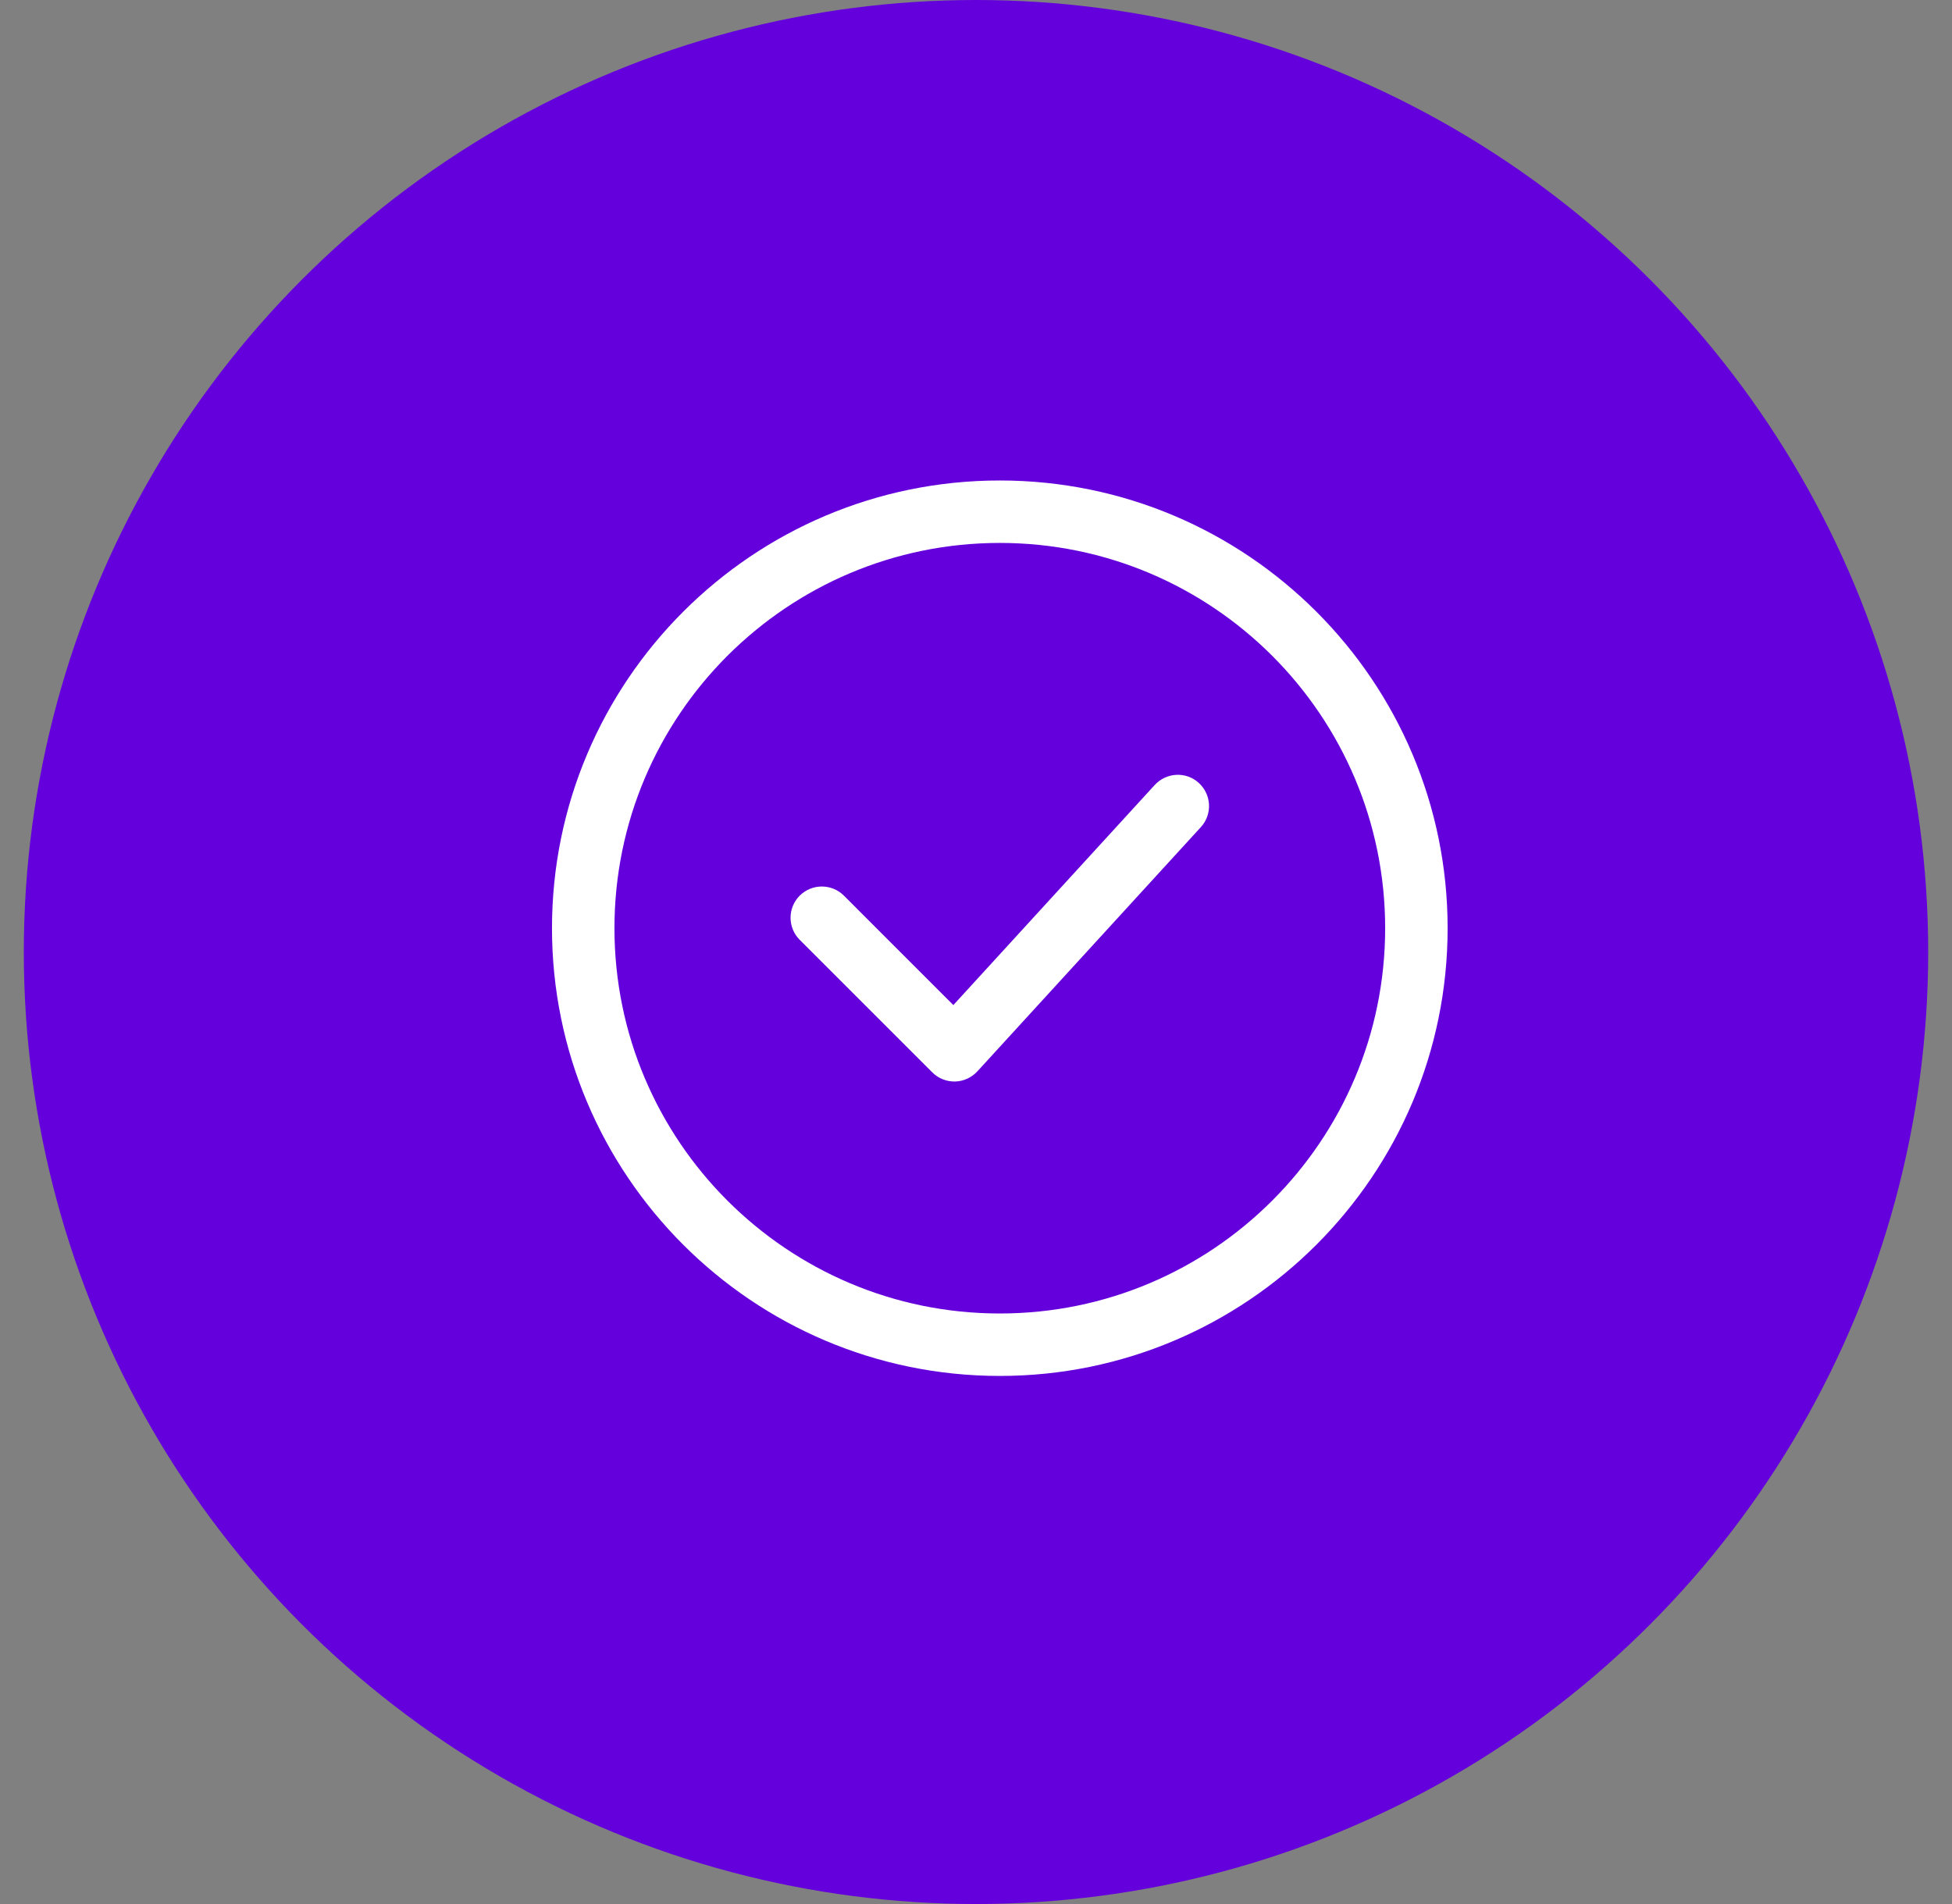
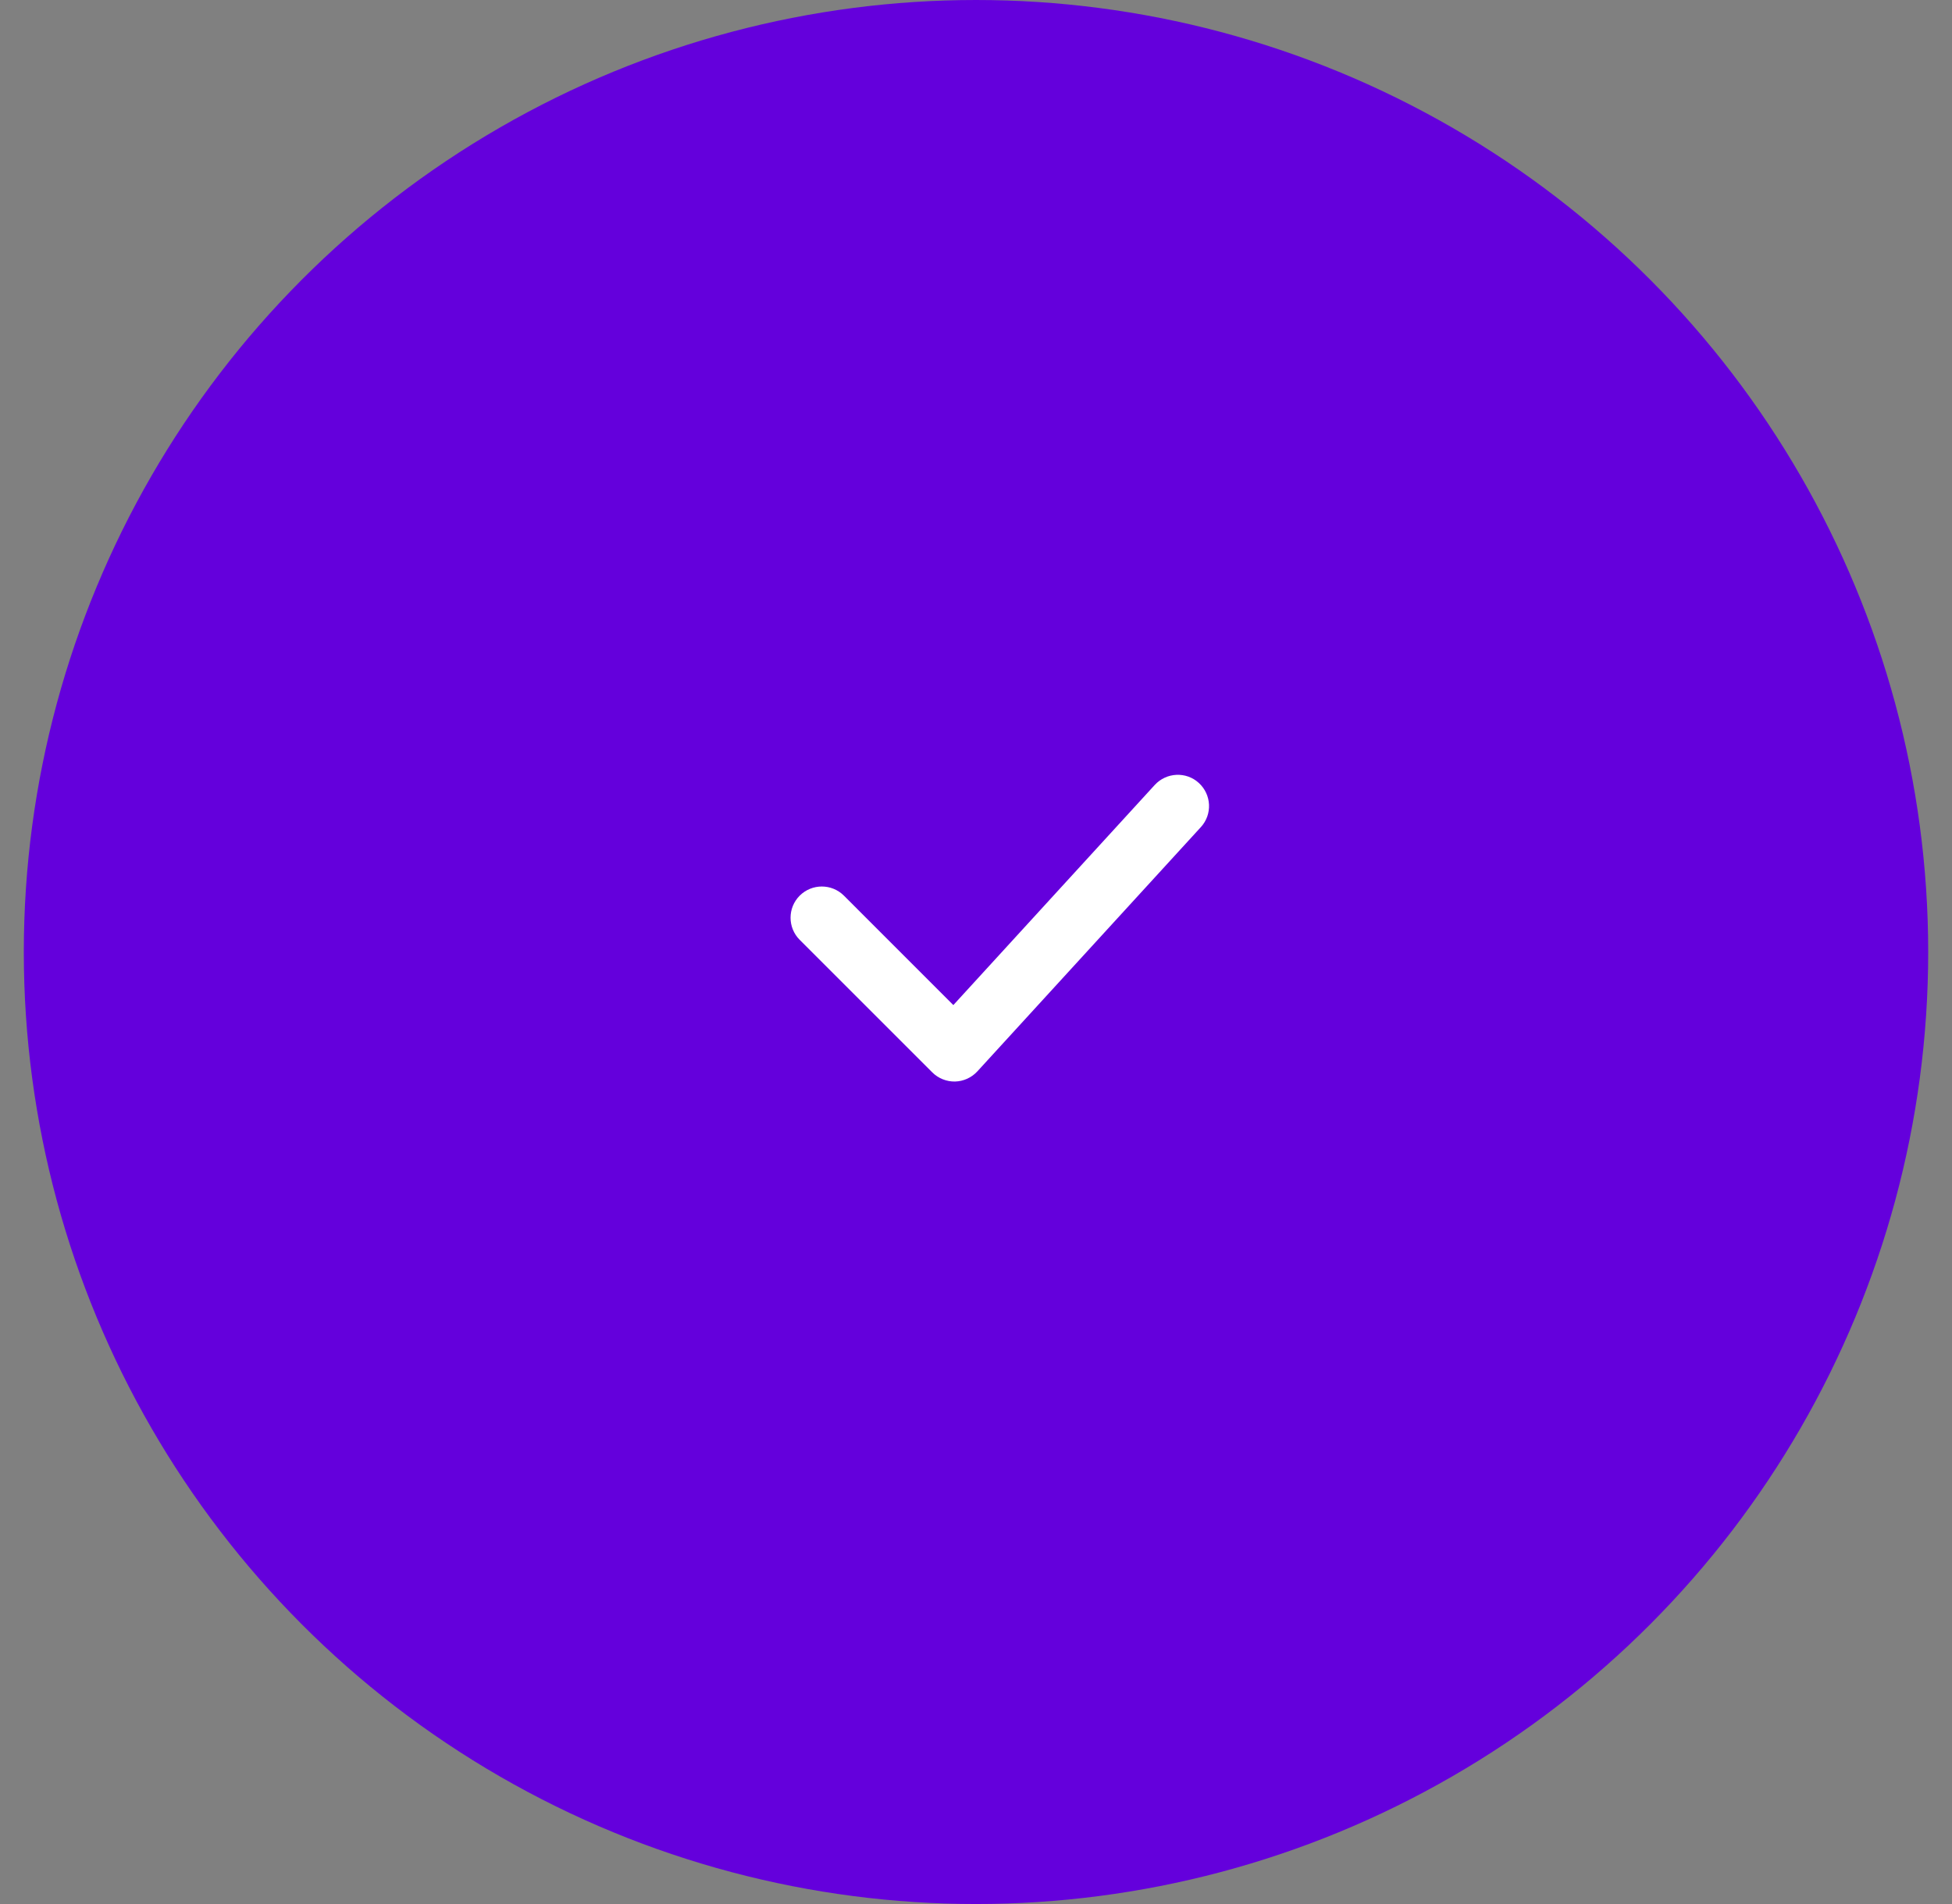
<svg xmlns="http://www.w3.org/2000/svg" width="41" height="40" viewBox="0 0 41 40" fill="none">
  <rect x="0" y="0" width="41" height="40" fill="#808080" stroke="none" />
  <circle cx="20.5" cy="20" r="20" fill="#6400DC" />
-   <path fill-rule="evenodd" clip-rule="evenodd" d="M21 10.094C26.191 10.094 30.406 14.309 30.406 19.5C30.406 24.691 26.191 28.906 21 28.906C15.809 28.906 11.594 24.691 11.594 19.5C11.594 14.309 15.809 10.094 21 10.094ZM21 11.406C16.533 11.406 12.906 15.033 12.906 19.5C12.906 23.967 16.533 27.594 21 27.594C25.467 27.594 29.094 23.967 29.094 19.5C29.094 15.033 25.467 11.406 21 11.406Z" fill="white" />
  <path fill-rule="evenodd" clip-rule="evenodd" d="M16.797 19.744C16.541 19.488 16.541 19.072 16.797 18.816C17.054 18.56 17.469 18.56 17.726 18.816L20.024 21.115L24.254 16.491C24.499 16.224 24.915 16.204 25.181 16.449C25.448 16.694 25.468 17.109 25.223 17.376L20.529 22.507C20.408 22.639 20.239 22.716 20.06 22.721C19.881 22.724 19.708 22.655 19.581 22.528L16.797 19.744Z" fill="white" />
</svg>